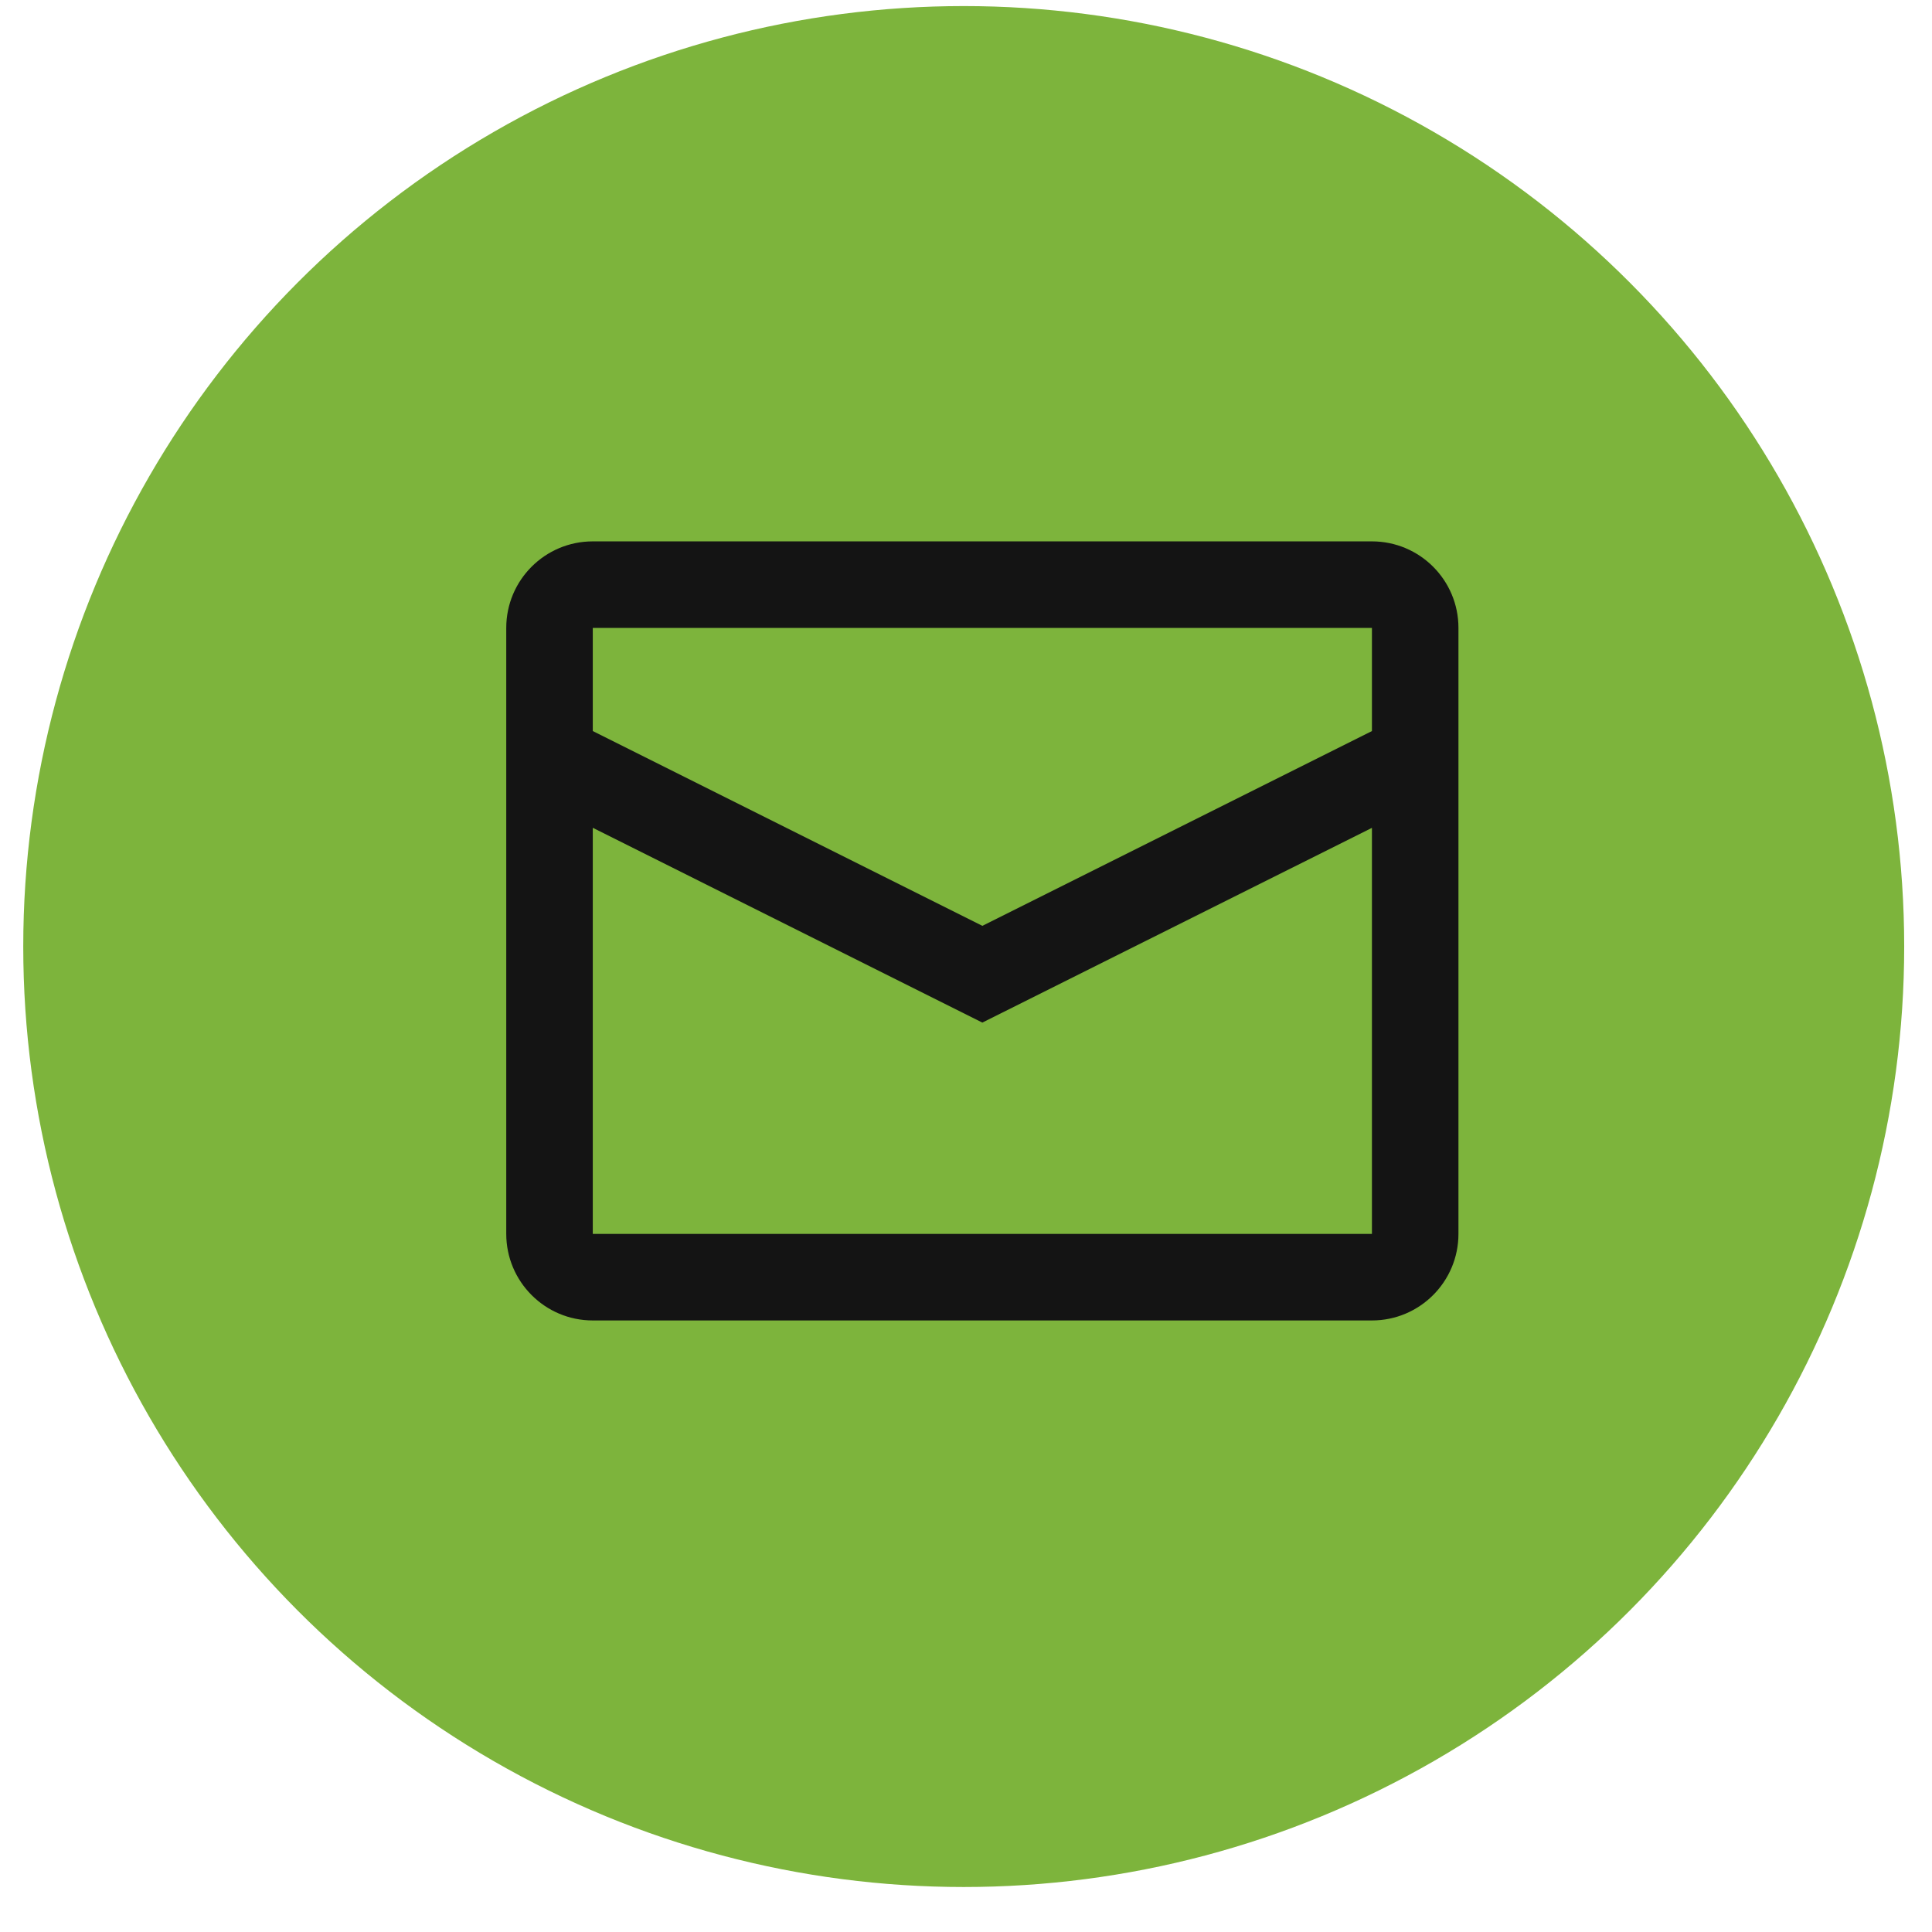
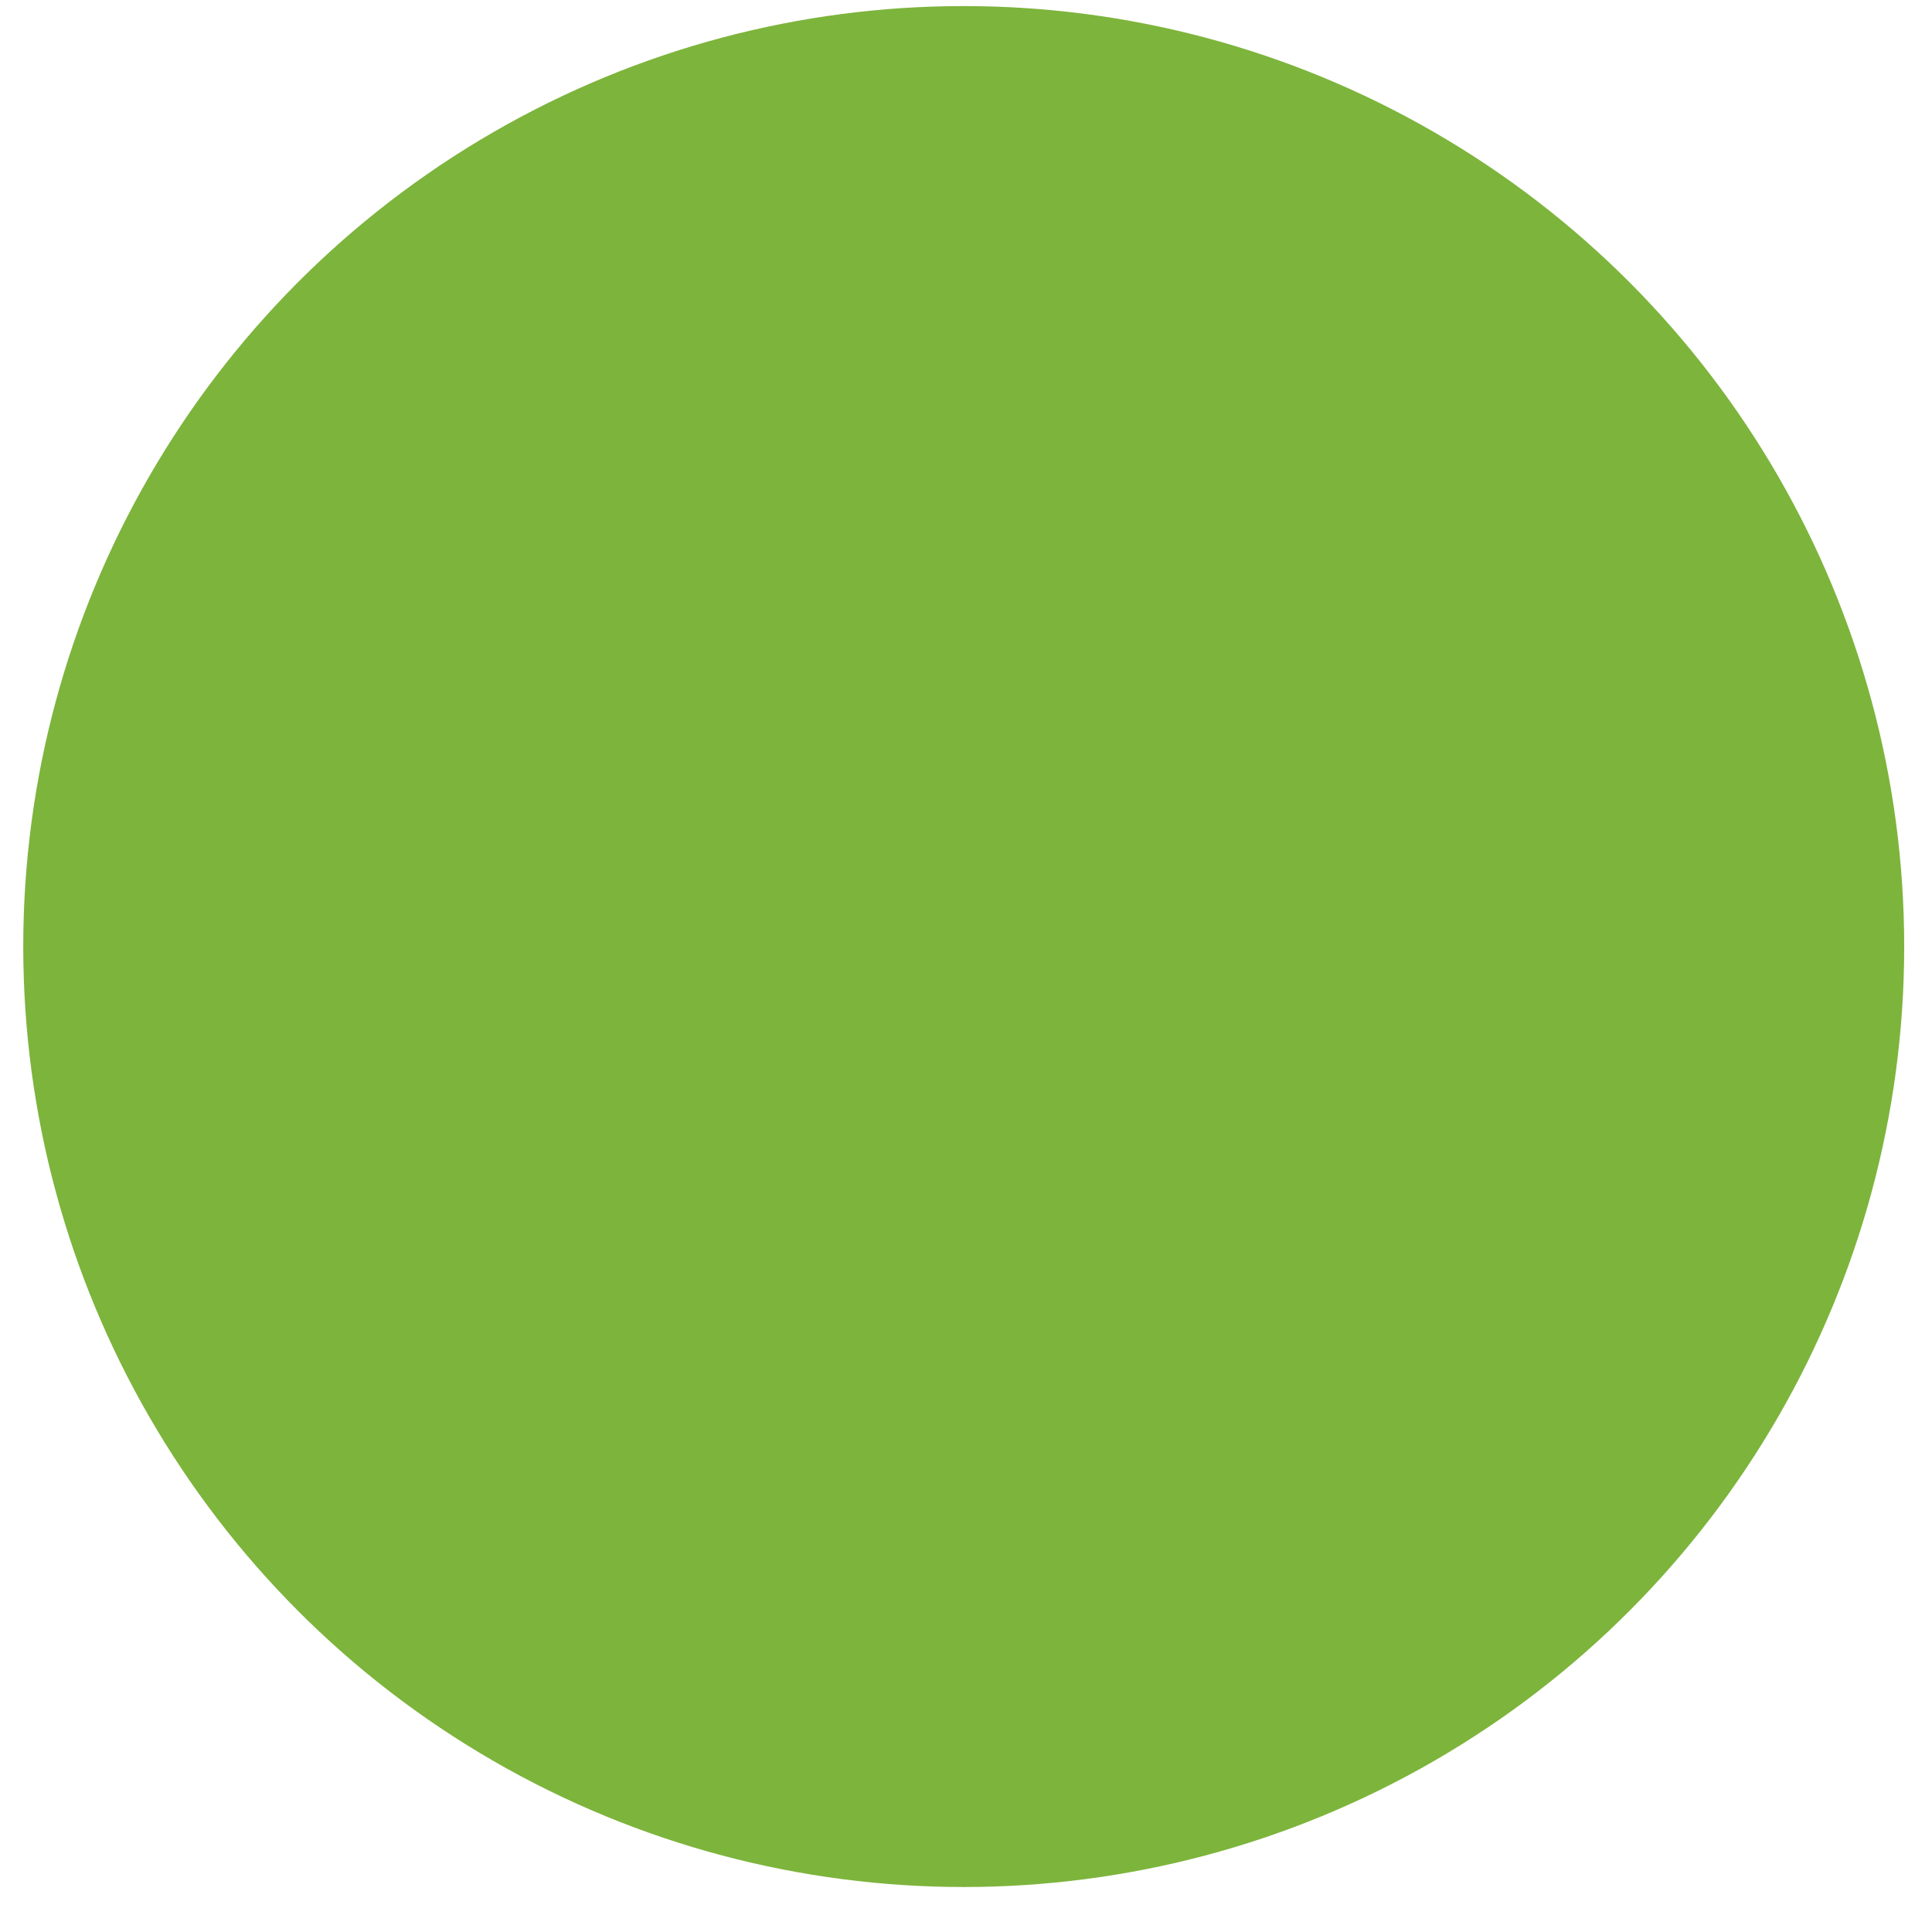
<svg xmlns="http://www.w3.org/2000/svg" width="28" height="28" viewBox="0 0 28 28" fill="none">
  <circle cx="13.967" cy="13.718" r="13.63" fill="#7DB43C" />
-   <path fill-rule="evenodd" clip-rule="evenodd" d="M8.591 7.846H19.883C20.576 7.846 21.137 8.407 21.137 9.1V17.882C21.137 18.575 20.576 19.137 19.883 19.137H8.591C7.899 19.137 7.337 18.575 7.337 17.882V9.1C7.337 8.407 7.899 7.846 8.591 7.846ZM8.591 11.997V17.883H19.883V11.998L14.237 14.82L8.591 11.997ZM8.591 10.595L14.237 13.418L19.883 10.595V9.1H8.591V10.595Z" fill="#141414" />
</svg>